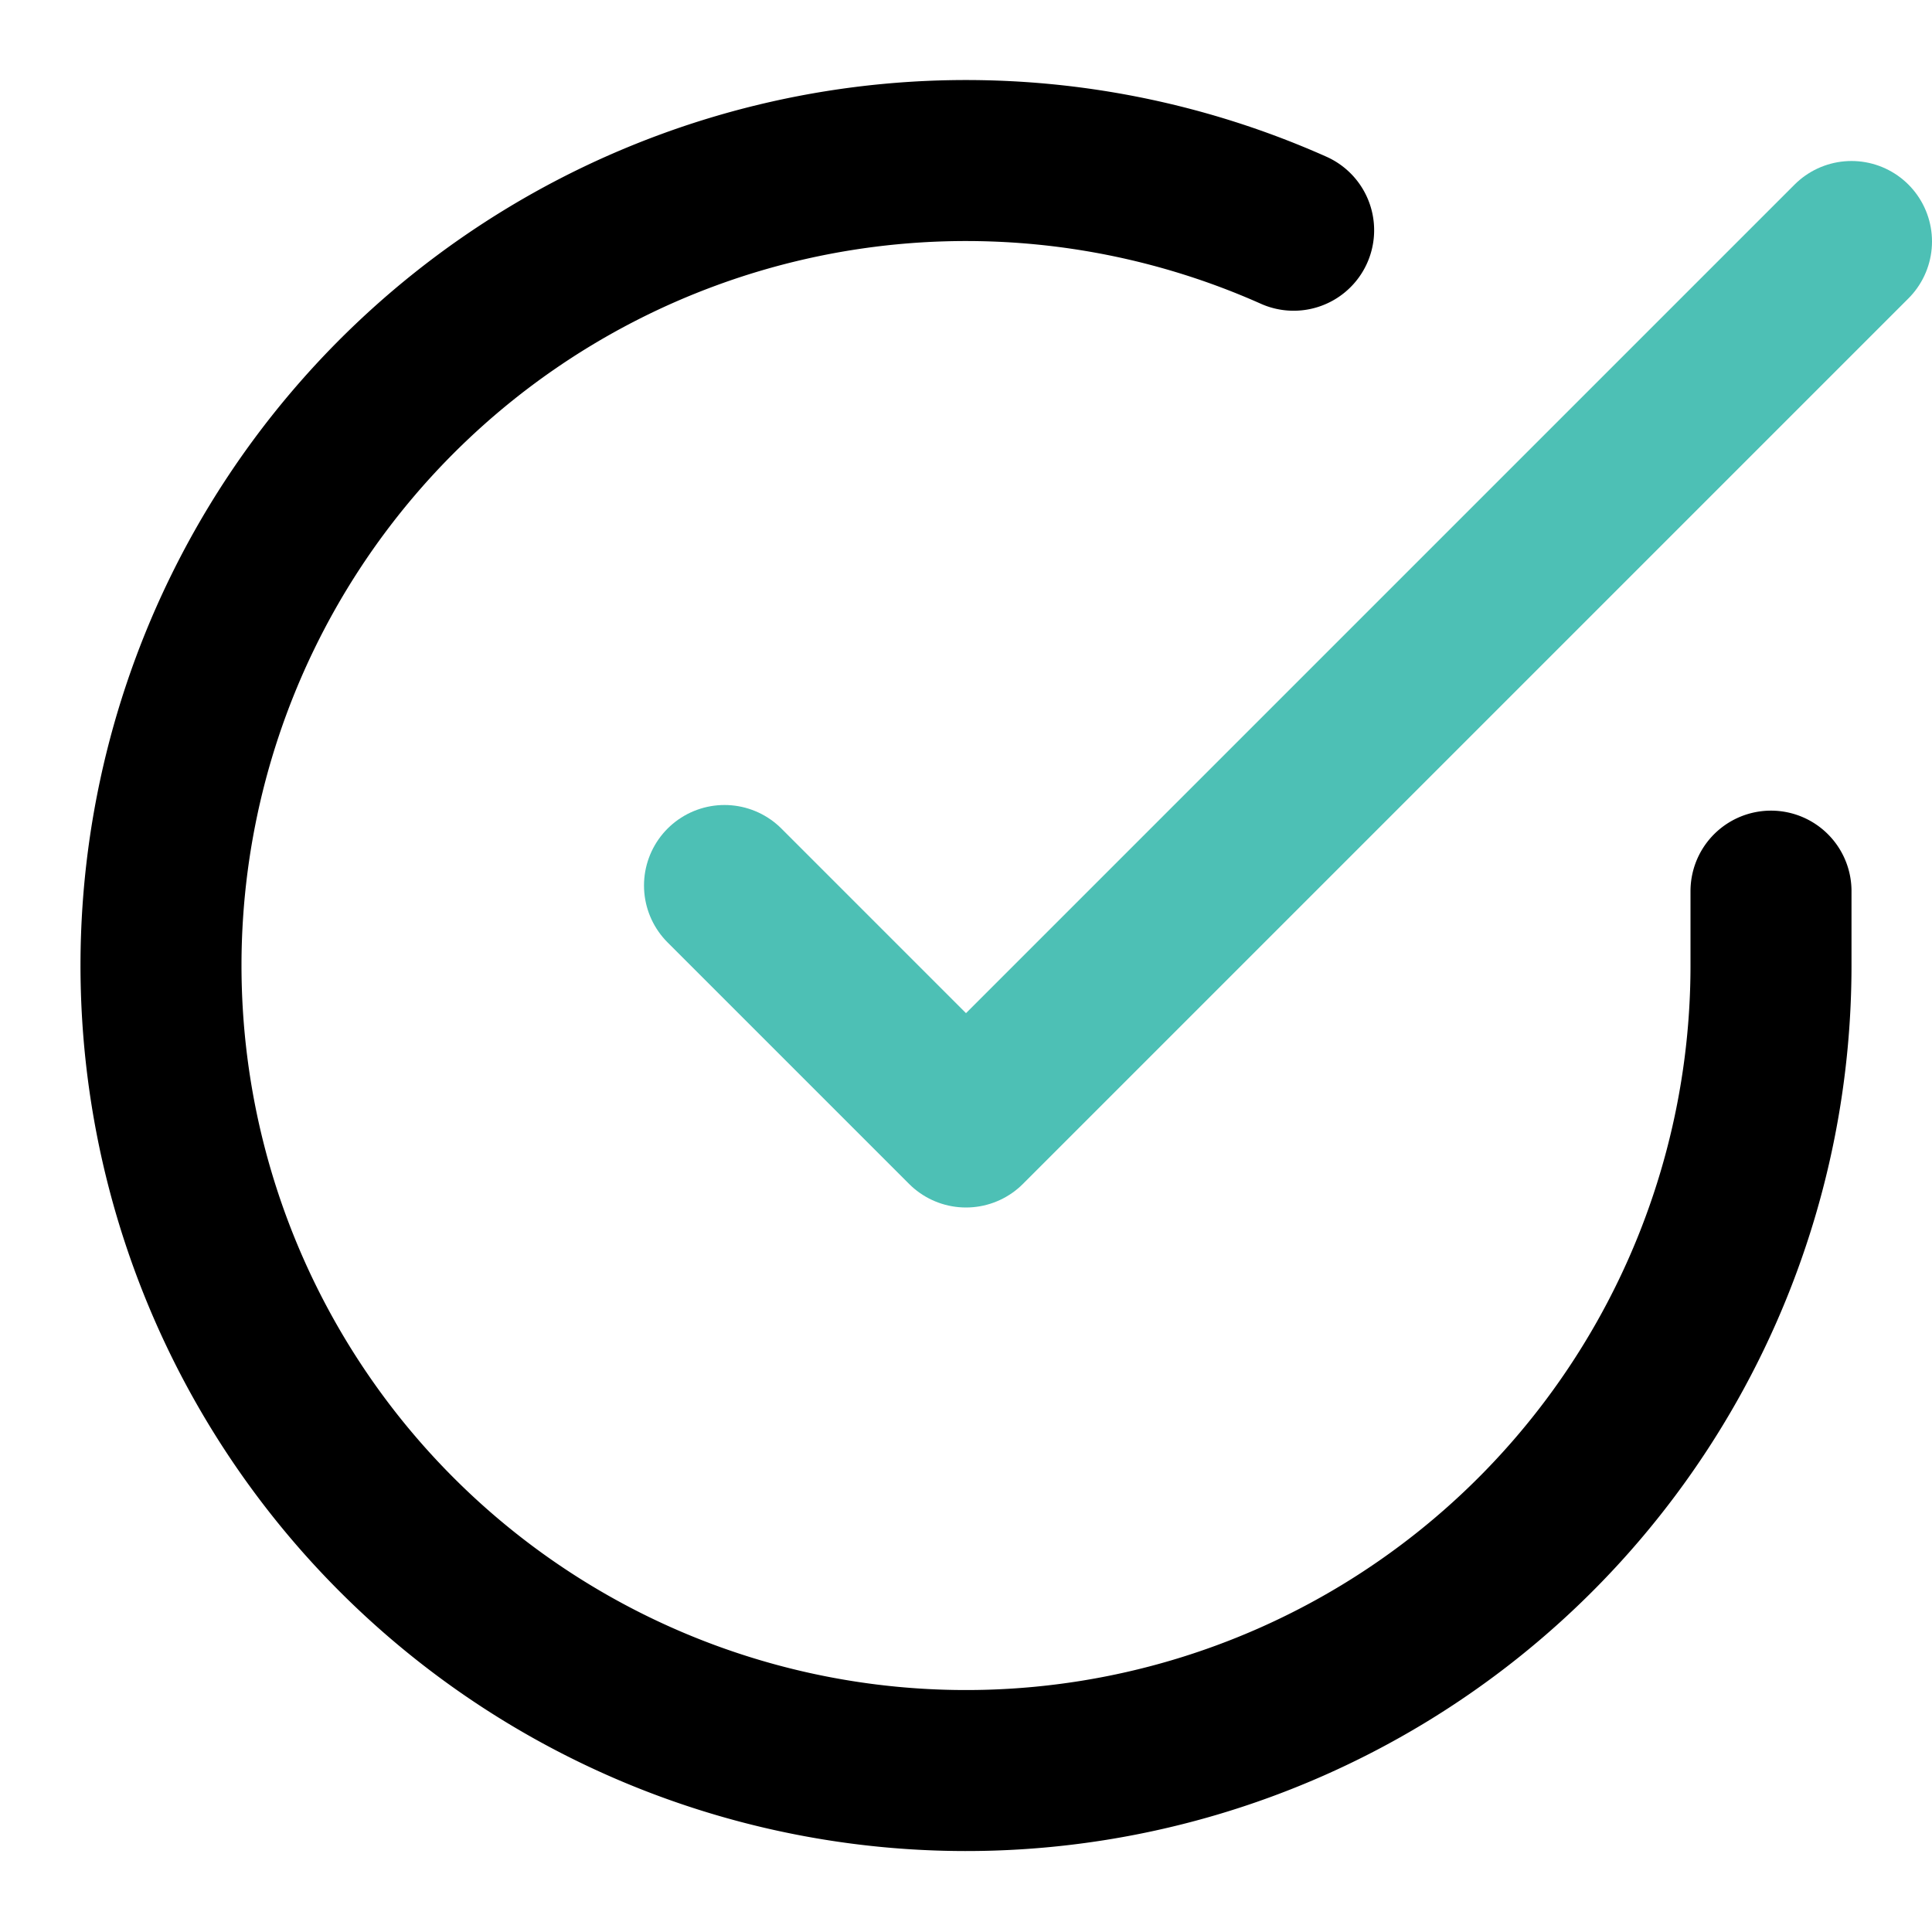
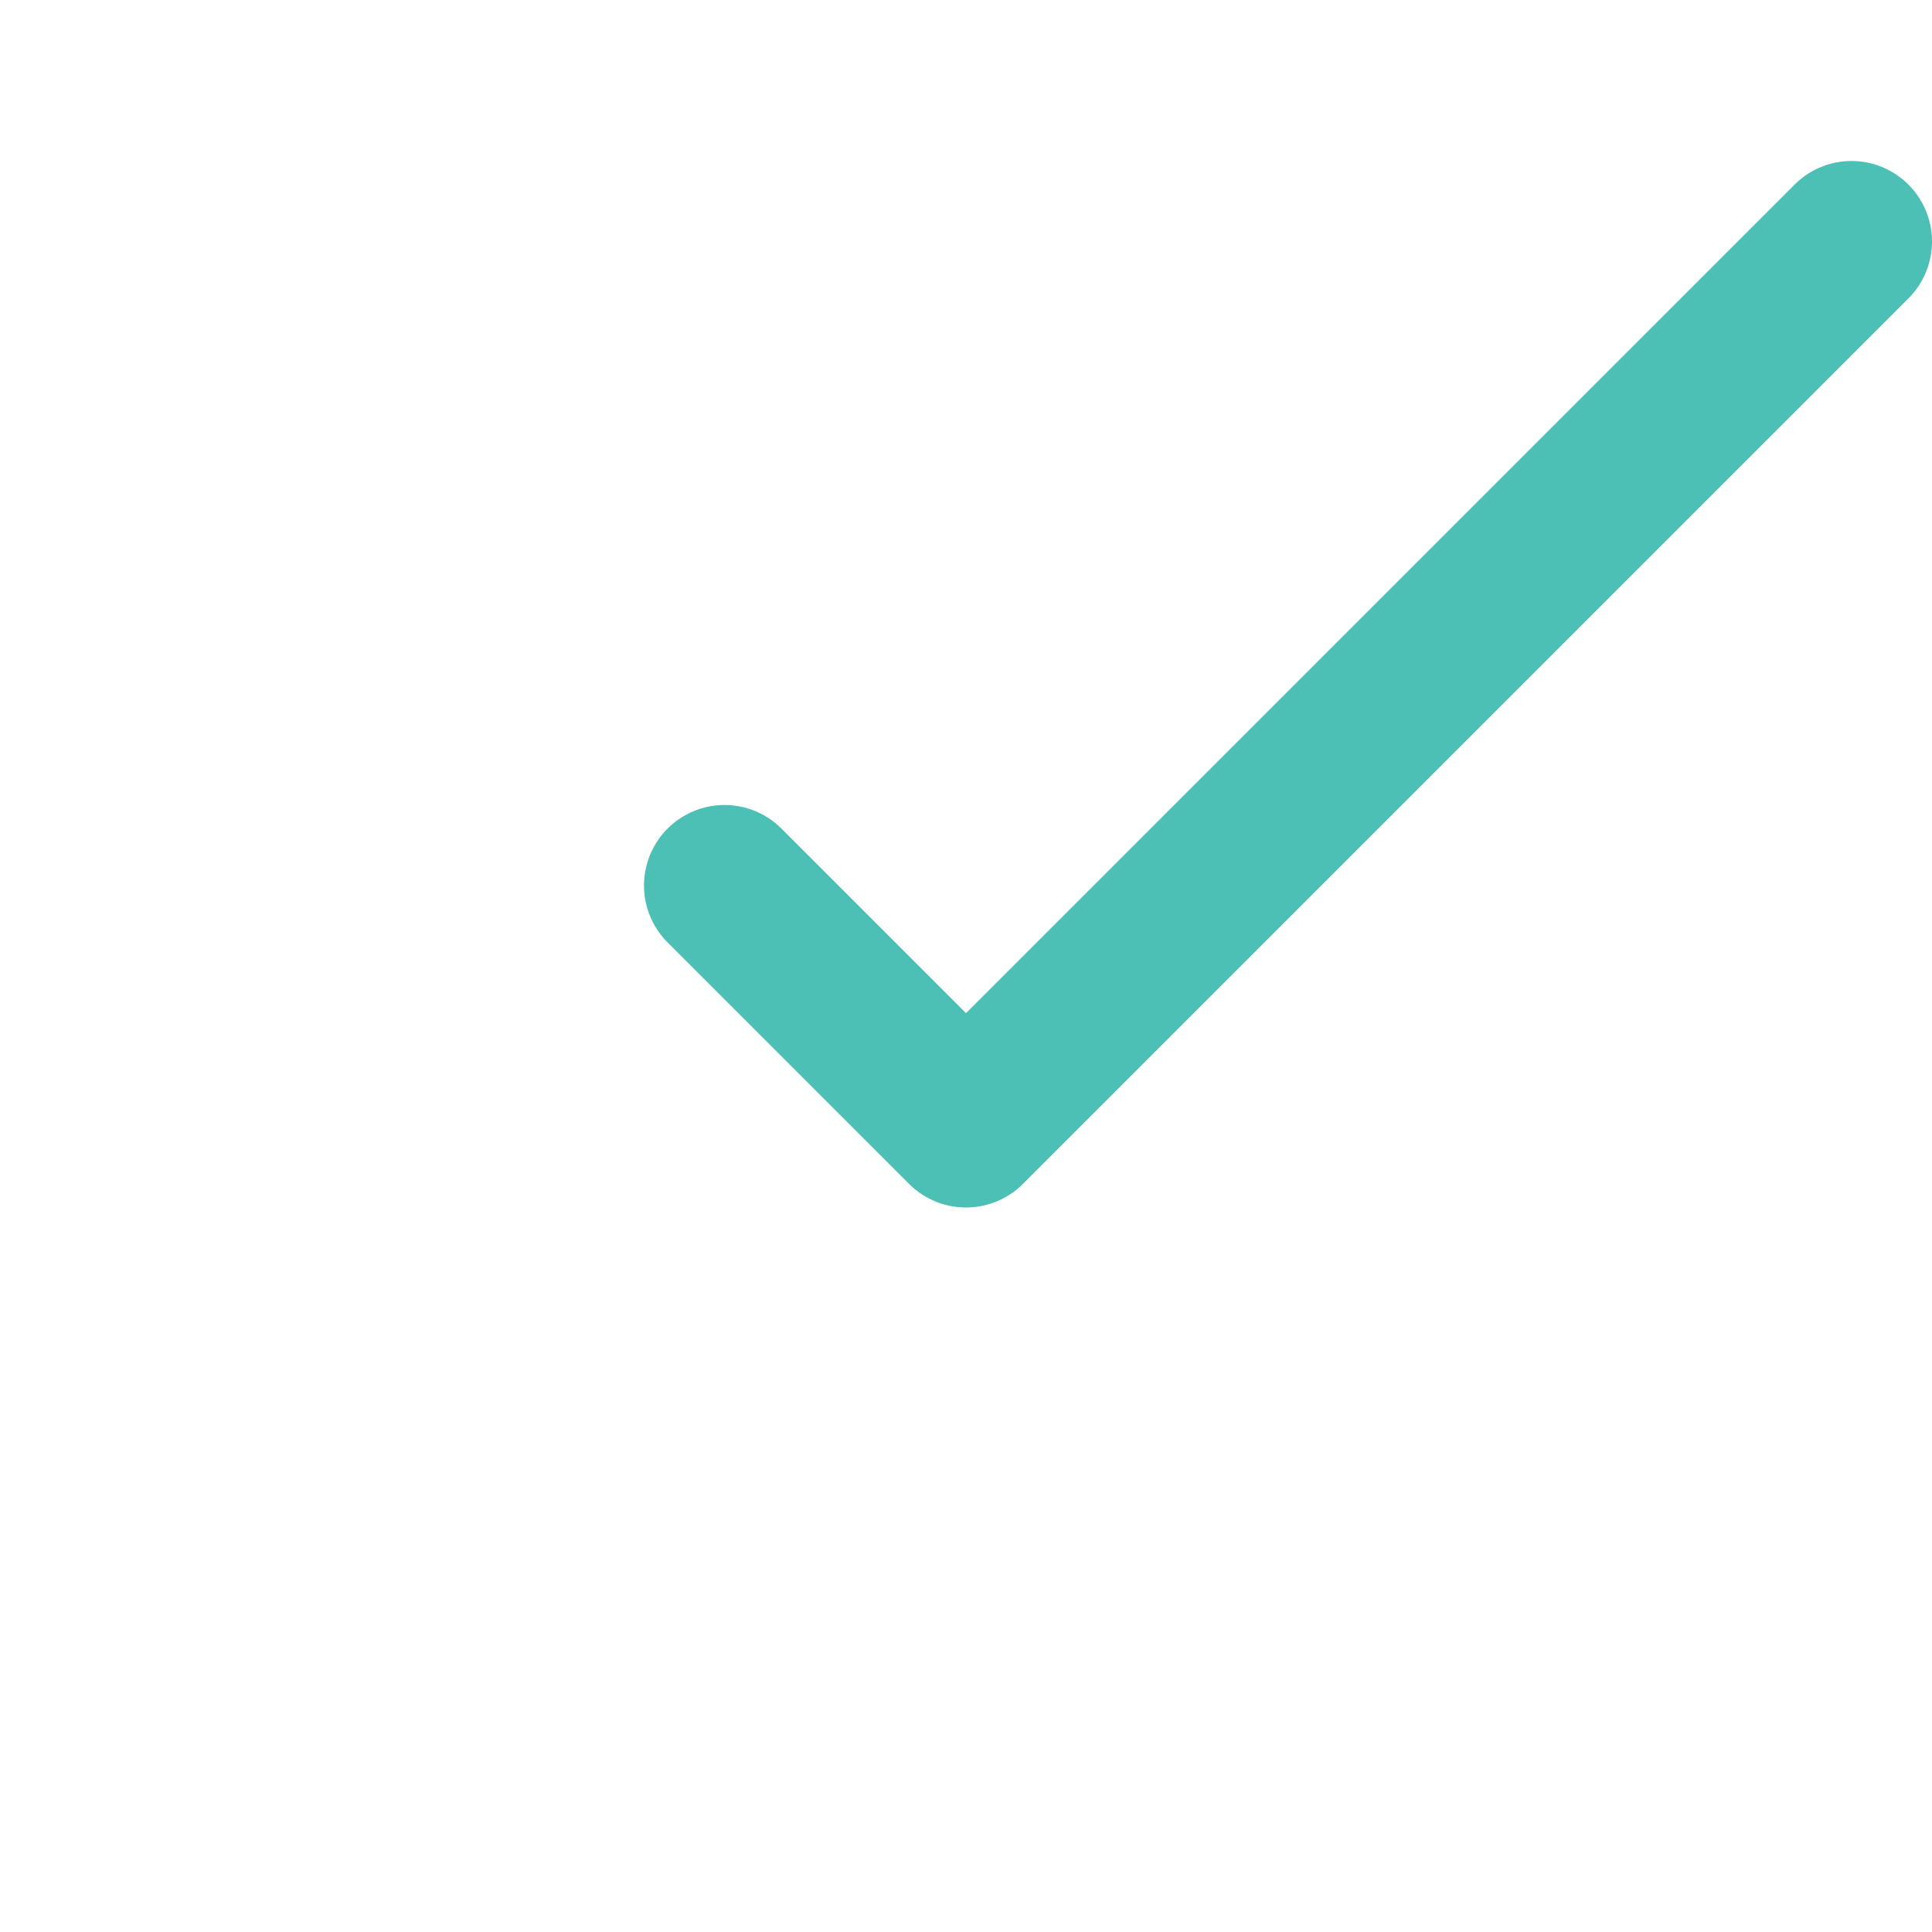
<svg xmlns="http://www.w3.org/2000/svg" viewBox="0 0 24 24" fill="none" stroke="currentColor" stroke-width="2" stroke-linecap="round" stroke-linejoin="round" class="feather feather-check-circle">
-   <path d="M22 11.07V12a10 10 0 1 1-5.93-9.14" />
  <polyline points="23 3 12 14 9 11" stroke="#4dc0b5" />
</svg>